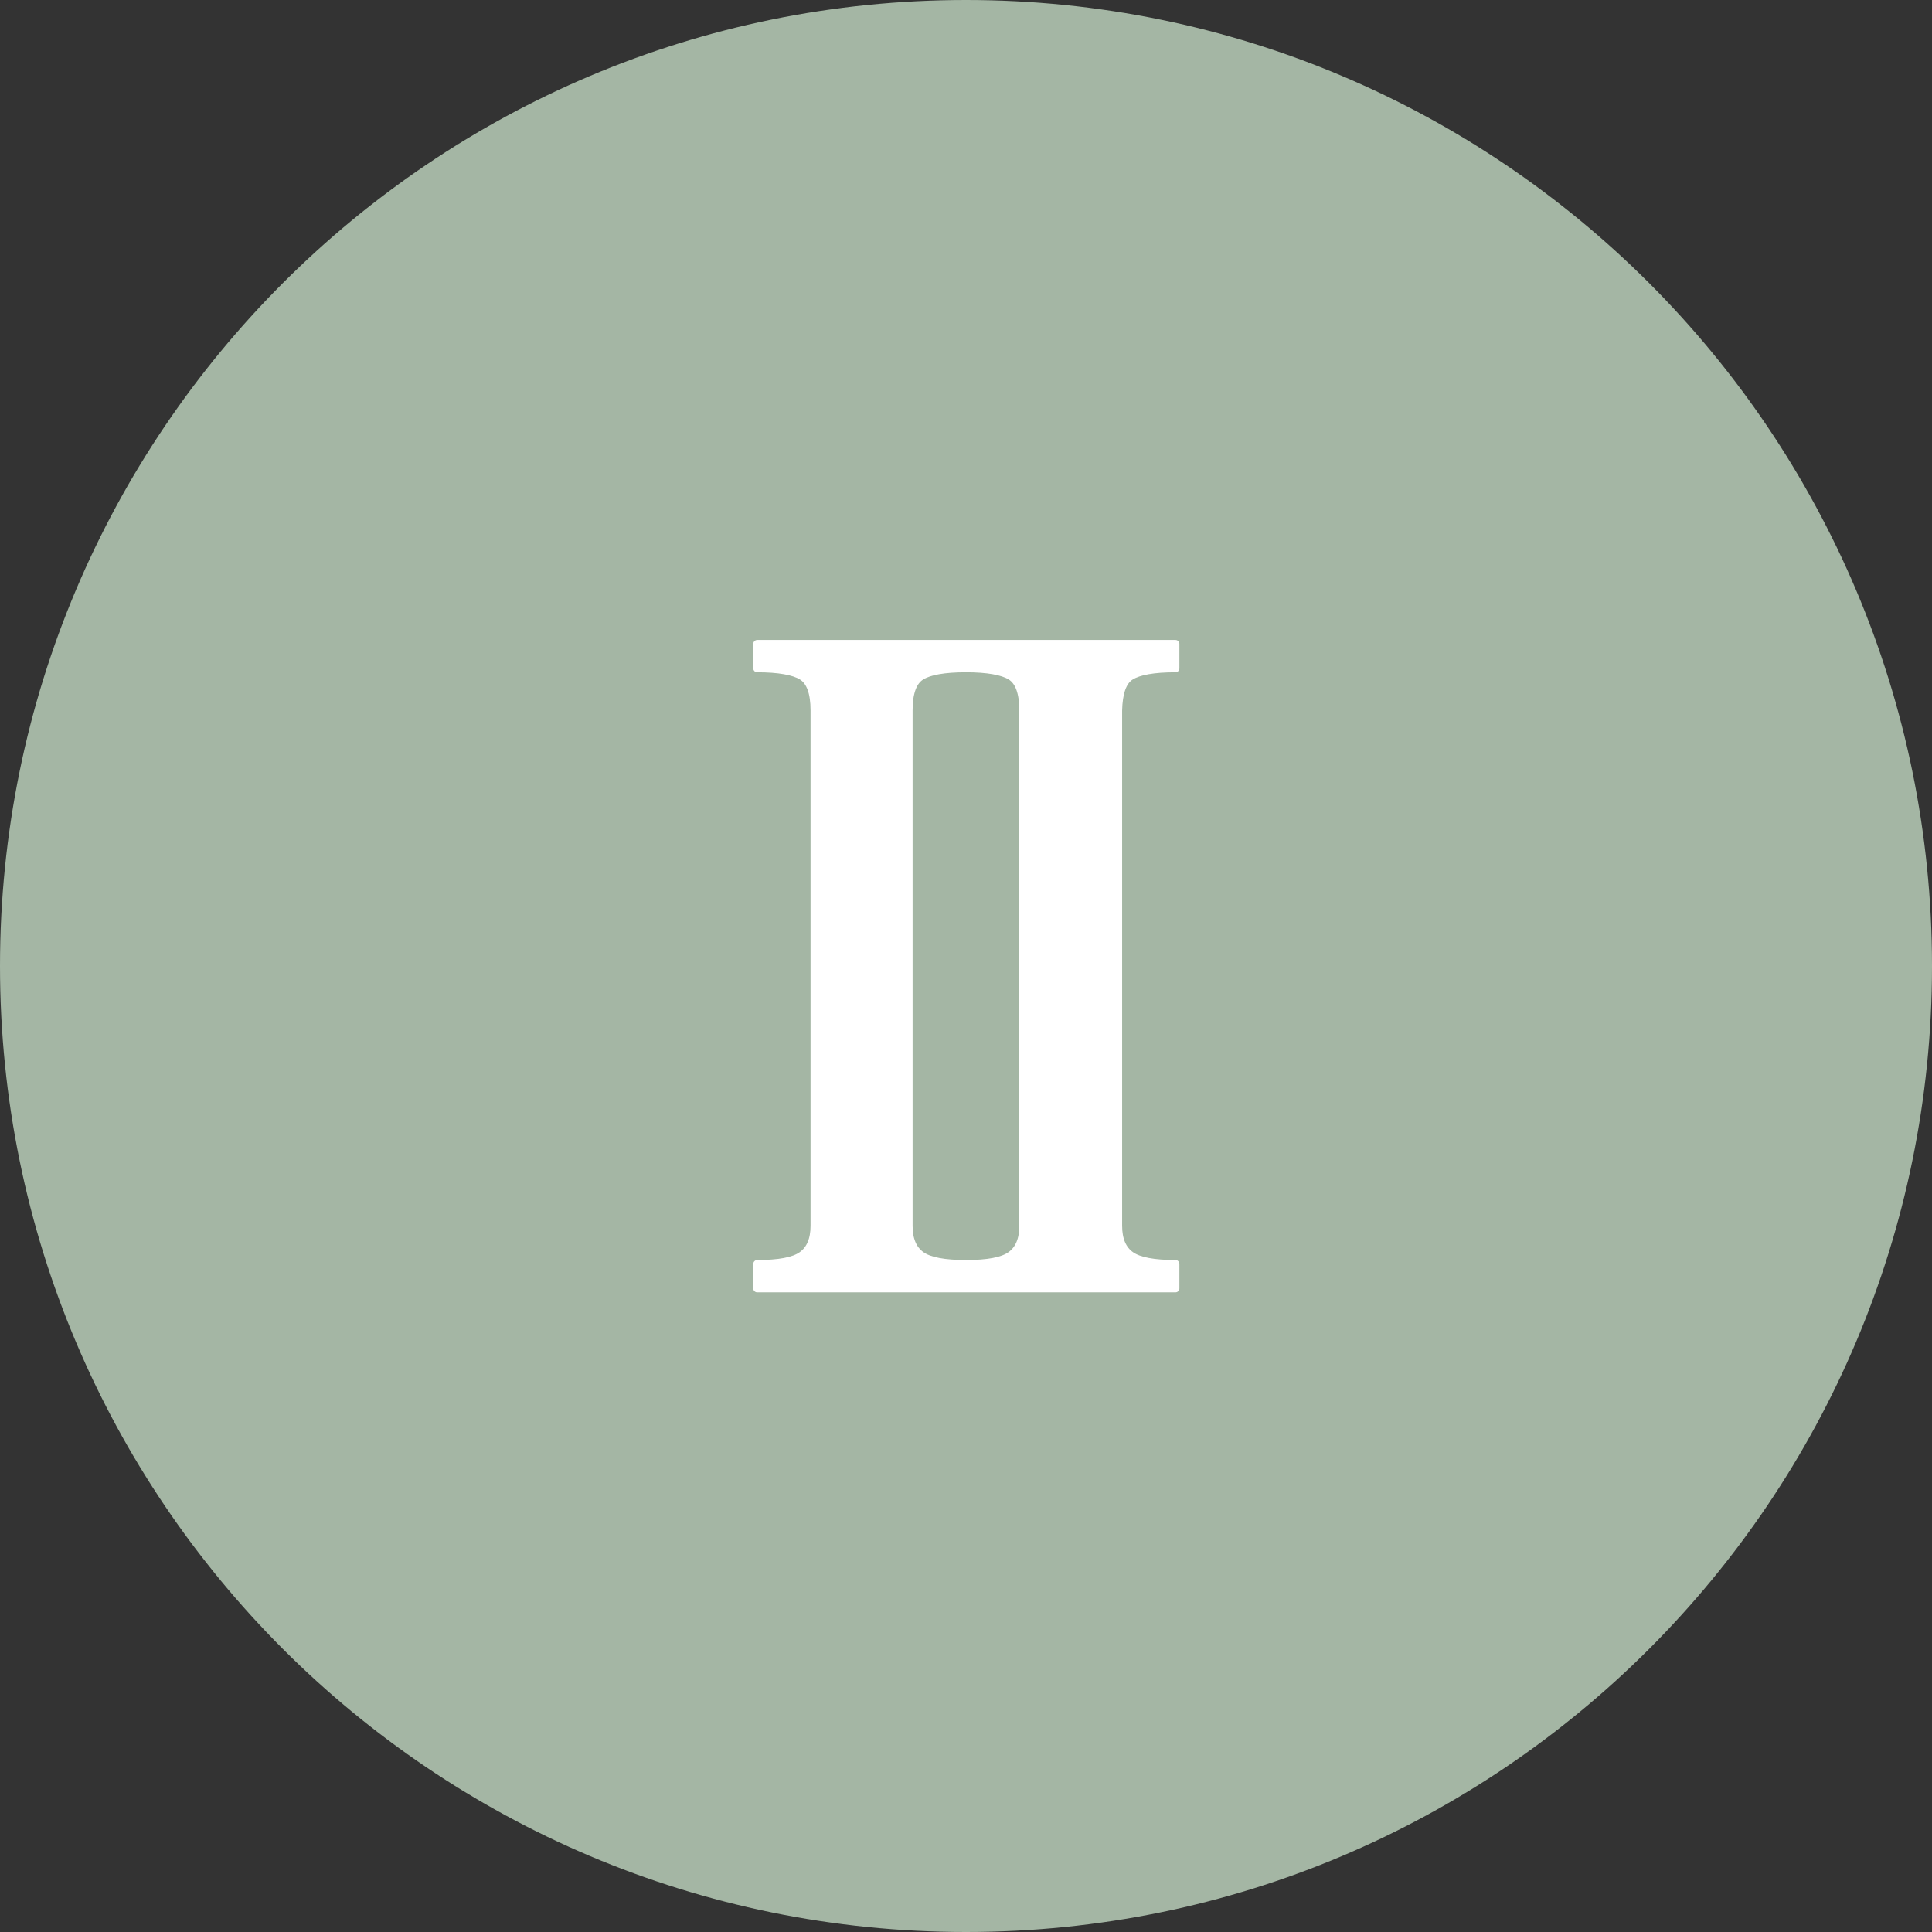
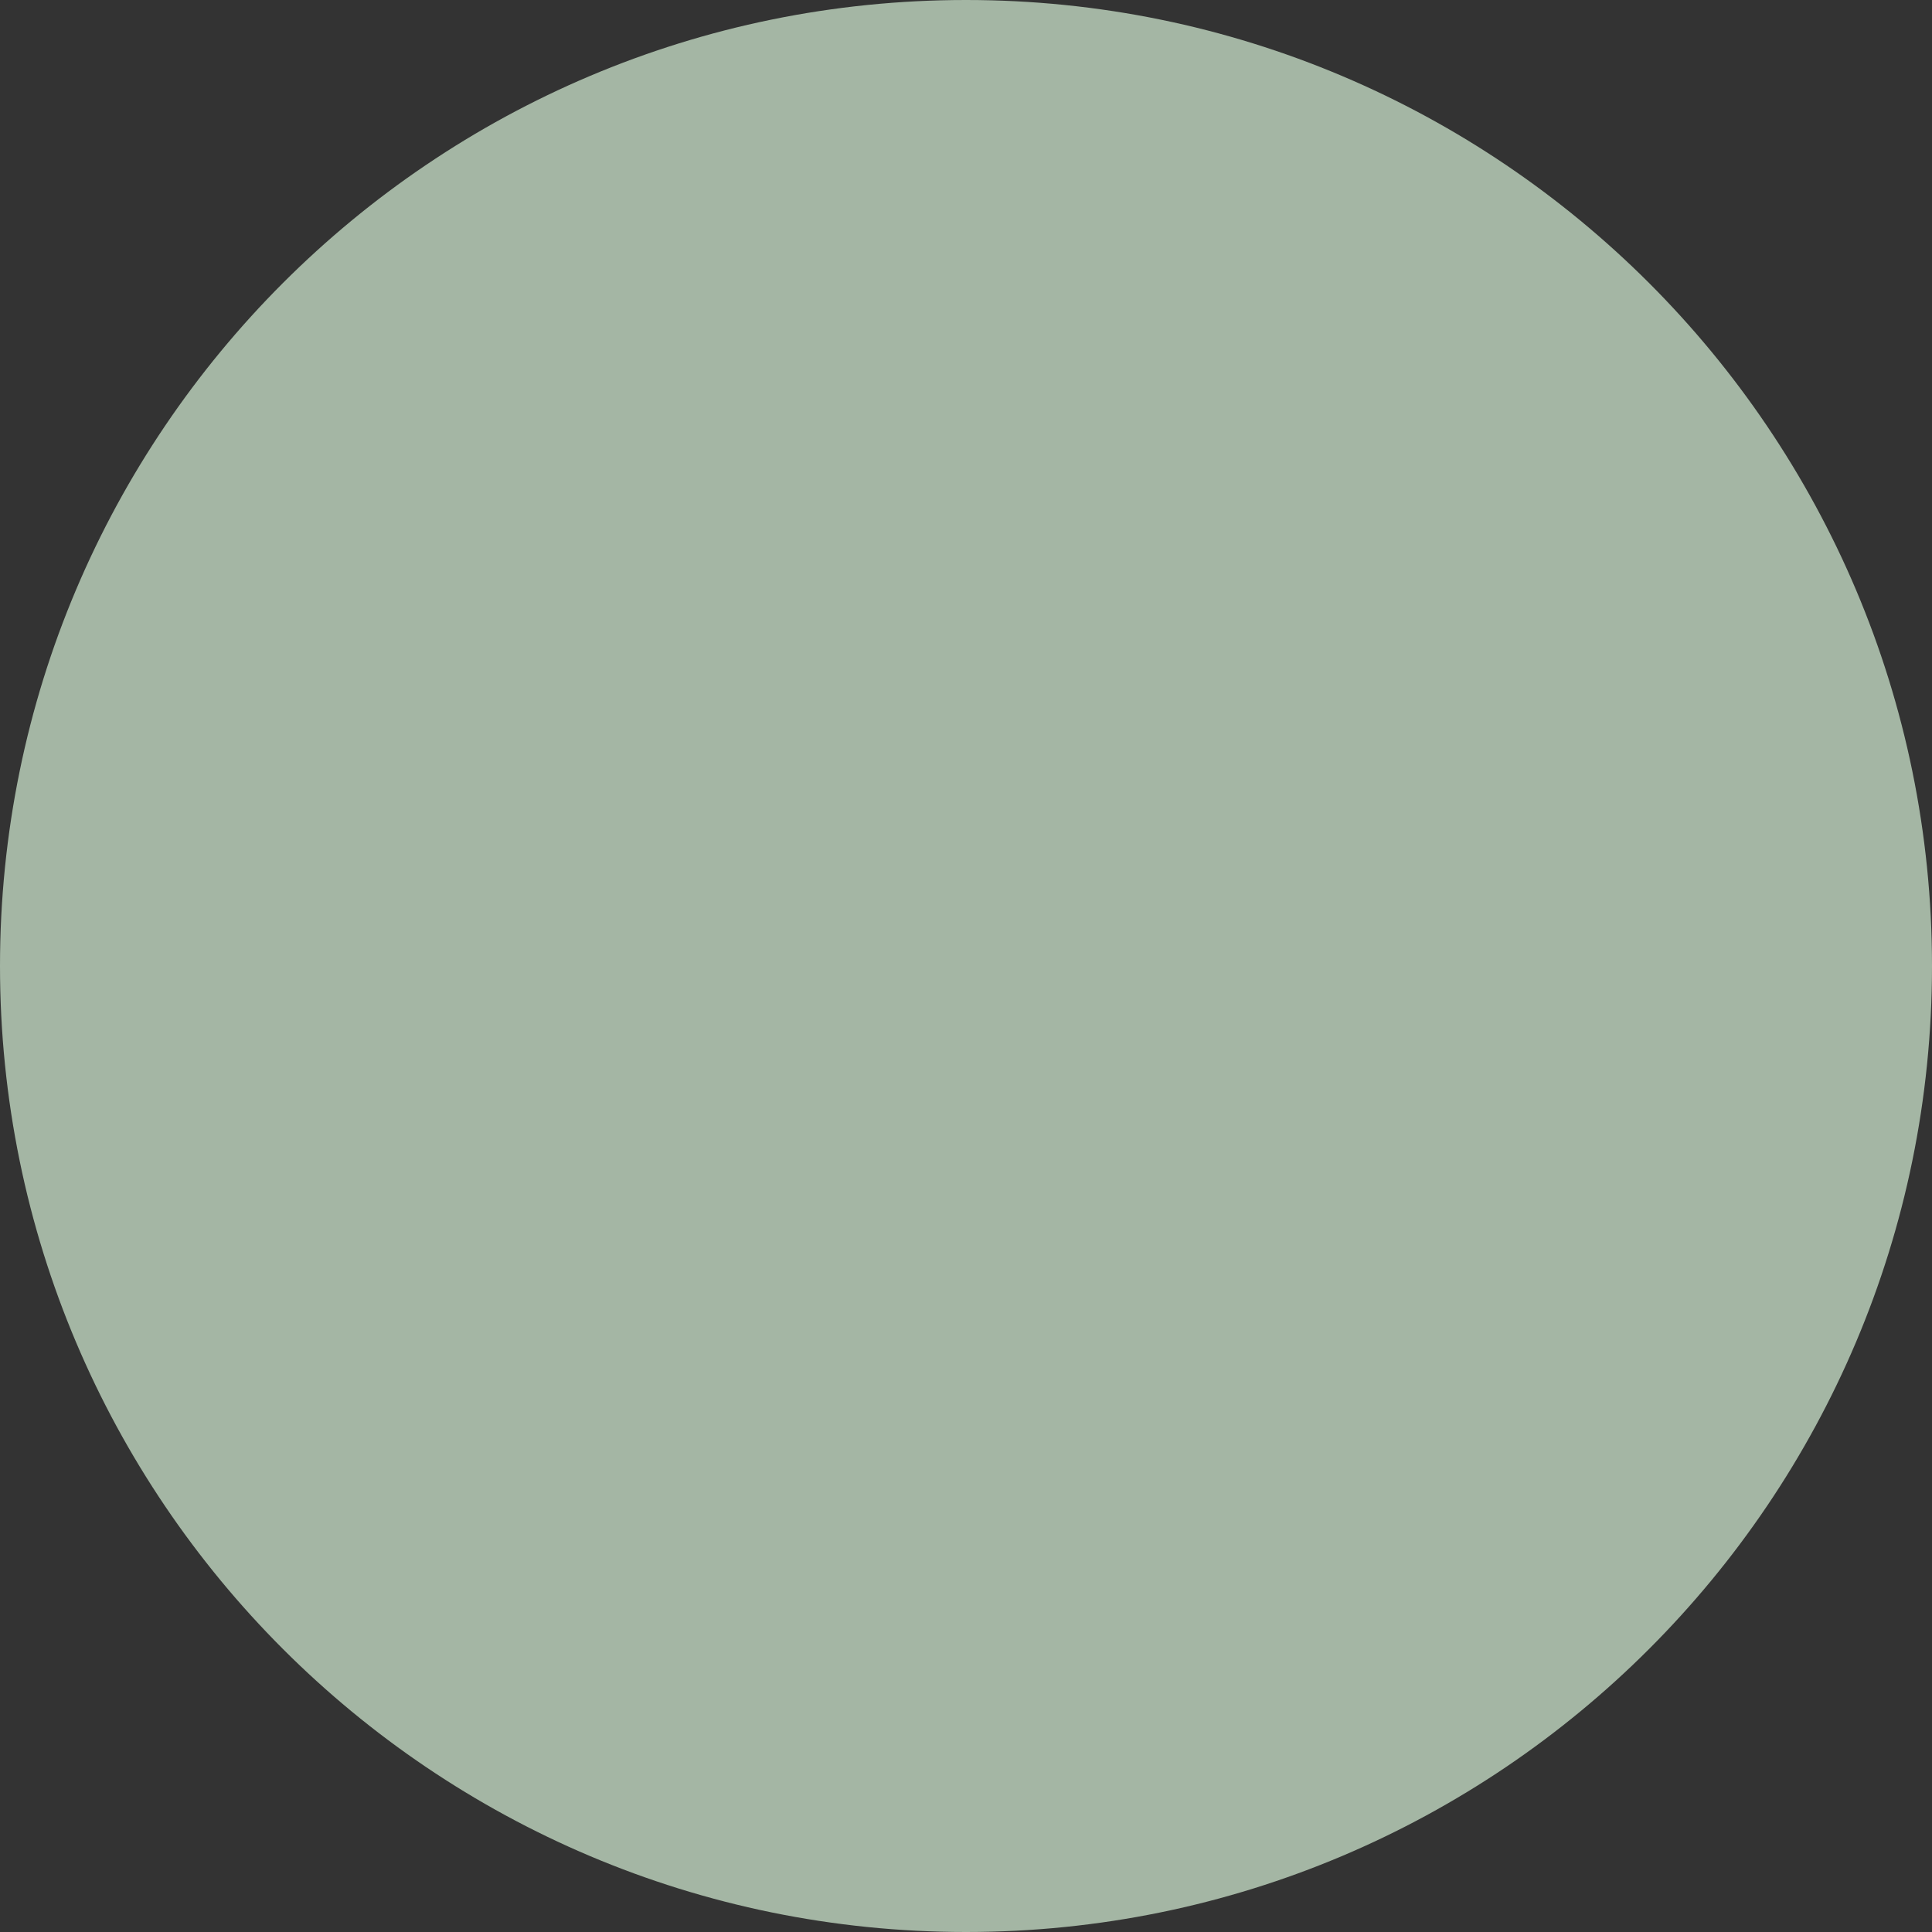
<svg xmlns="http://www.w3.org/2000/svg" width="500" viewBox="0 0 375 375" height="500" preserveAspectRatio="xMidYMid meet">
  <rect x="0" y="0" width="375" height="375" fill="#333333" stroke="none" />
  <path fill="#a4b6a4" d="M 187.5 0 C 83.965 0 0 83.965 0 187.5 C 0 291.035 83.965 375 187.5 375 C 291.035 375 375 291.035 375 187.5 C 375 83.965 291.035 0 187.5 0 Z M 187.5 0 " fill-opacity="1" fill-rule="nonzero" />
-   <path fill="#ffffff" d="M 219.391 131.195 C 220.98 130.215 223.852 129.688 228.082 129.688 L 228.082 124.926 L 146.918 124.926 L 146.918 129.688 C 151.074 129.688 154.02 130.215 155.609 131.195 C 157.195 132.18 158.027 134.371 158.027 137.848 L 158.027 237.832 C 158.027 240.555 157.195 242.441 155.609 243.574 C 154.02 244.711 151.148 245.238 146.918 245.238 L 146.918 250 L 228.082 250 L 228.082 245.238 C 223.926 245.238 220.98 244.711 219.391 243.574 C 217.805 242.441 216.973 240.555 216.973 237.832 L 216.973 137.848 C 217.051 134.445 217.805 132.18 219.391 131.195 M 198.535 237.832 C 198.535 240.555 197.703 242.441 196.117 243.574 C 194.527 244.711 191.656 245.238 187.426 245.238 C 183.27 245.238 180.32 244.711 178.734 243.574 C 177.145 242.441 176.316 240.555 176.316 237.832 L 176.316 137.848 C 176.316 134.371 177.145 132.18 178.734 131.195 C 180.32 130.215 183.191 129.688 187.426 129.688 C 191.582 129.688 194.527 130.215 196.117 131.195 C 197.703 132.18 198.535 134.371 198.535 137.848 Z M 198.535 237.832 " fill-opacity="1" fill-rule="nonzero" />
-   <path stroke-linecap="round" transform="matrix(0.756, 0, 0, 0.756, -5.97, -5.97)" fill="none" stroke-linejoin="round" d="M 298.198 181.498 C 300.301 180.2 304.1 179.503 309.698 179.503 L 309.698 173.202 L 202.302 173.202 L 202.302 179.503 C 207.801 179.503 211.699 180.2 213.802 181.498 C 215.901 182.8 217.002 185.7 217.002 190.3 L 217.002 322.599 C 217.002 326.202 215.901 328.699 213.802 330.197 C 211.699 331.702 207.9 332.399 202.302 332.399 L 202.302 338.7 L 309.698 338.7 L 309.698 332.399 C 304.199 332.399 300.301 331.702 298.198 330.197 C 296.099 328.699 294.998 326.202 294.998 322.599 L 294.998 190.3 C 295.102 185.798 296.099 182.8 298.198 181.498 Z M 270.602 322.599 C 270.602 326.202 269.501 328.699 267.402 330.197 C 265.299 331.702 261.5 332.399 255.902 332.399 C 250.402 332.399 246.5 331.702 244.401 330.197 C 242.298 328.699 241.202 326.202 241.202 322.599 L 241.202 190.3 C 241.202 185.7 242.298 182.8 244.401 181.498 C 246.5 180.2 250.299 179.503 255.902 179.503 C 261.401 179.503 265.299 180.2 267.402 181.498 C 269.501 182.8 270.602 185.7 270.602 190.3 Z M 270.602 322.599 " stroke="#ffffff" stroke-width="2" stroke-opacity="1" stroke-miterlimit="10" />
</svg>